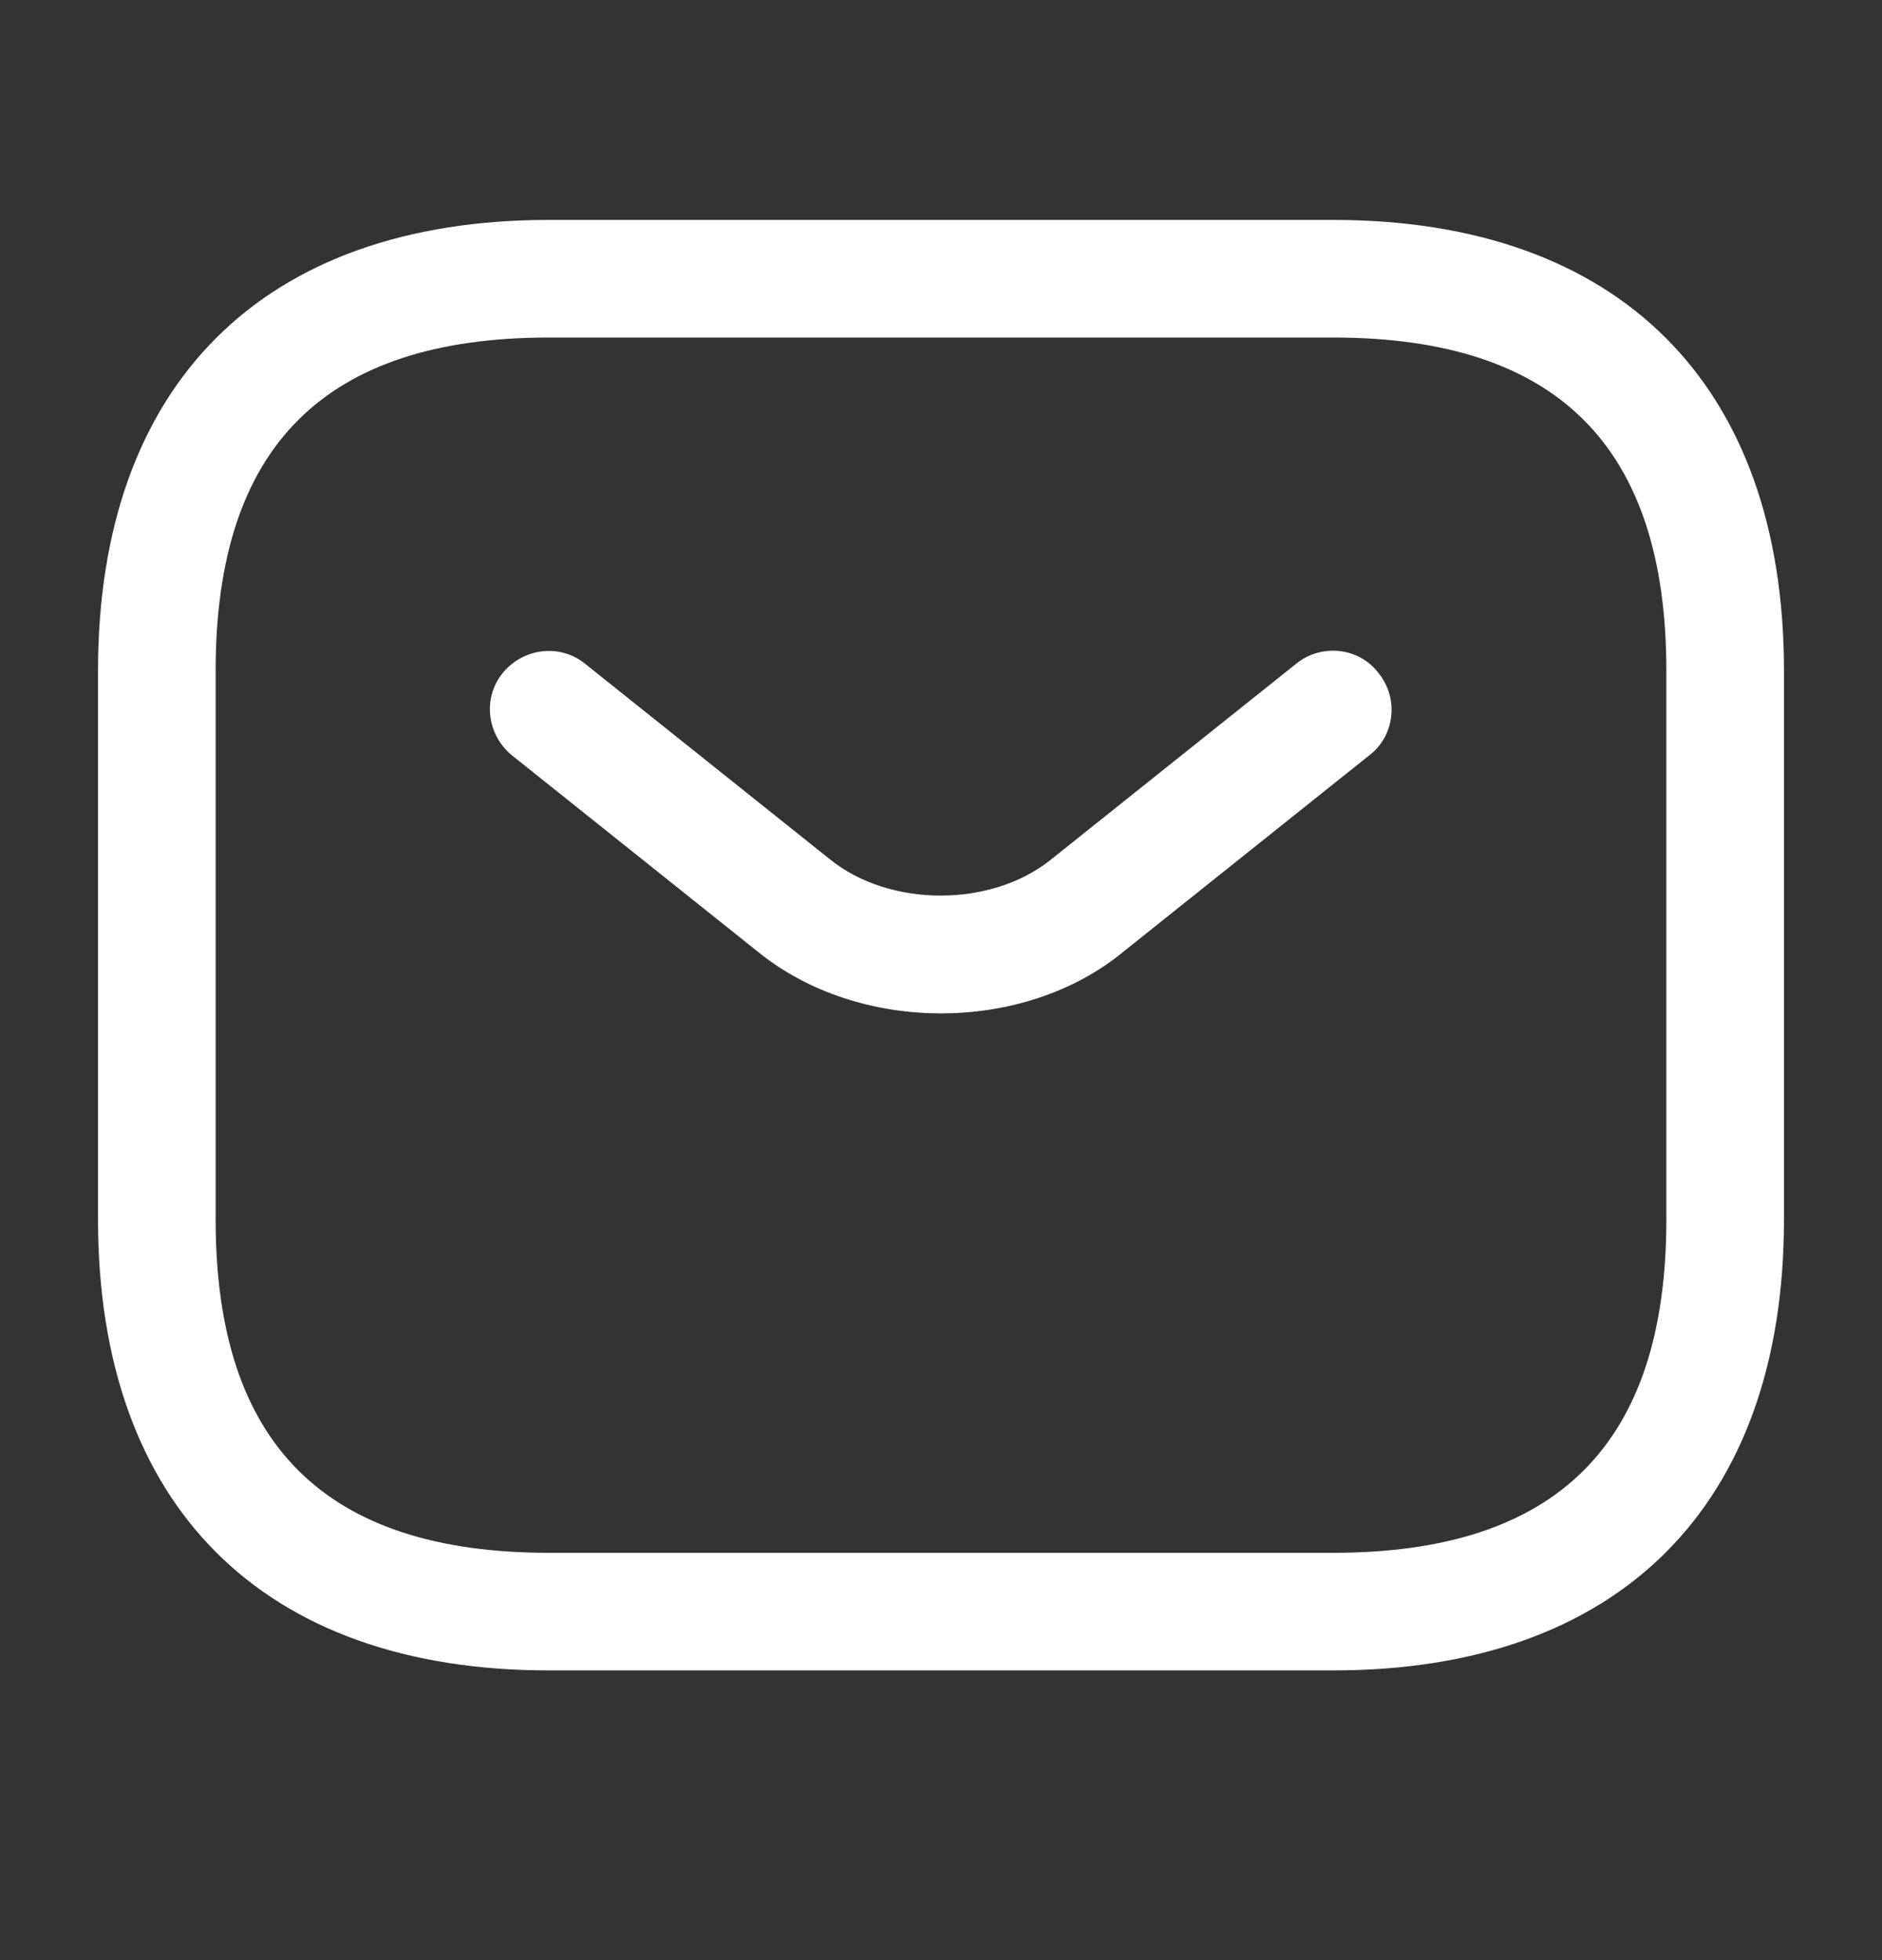
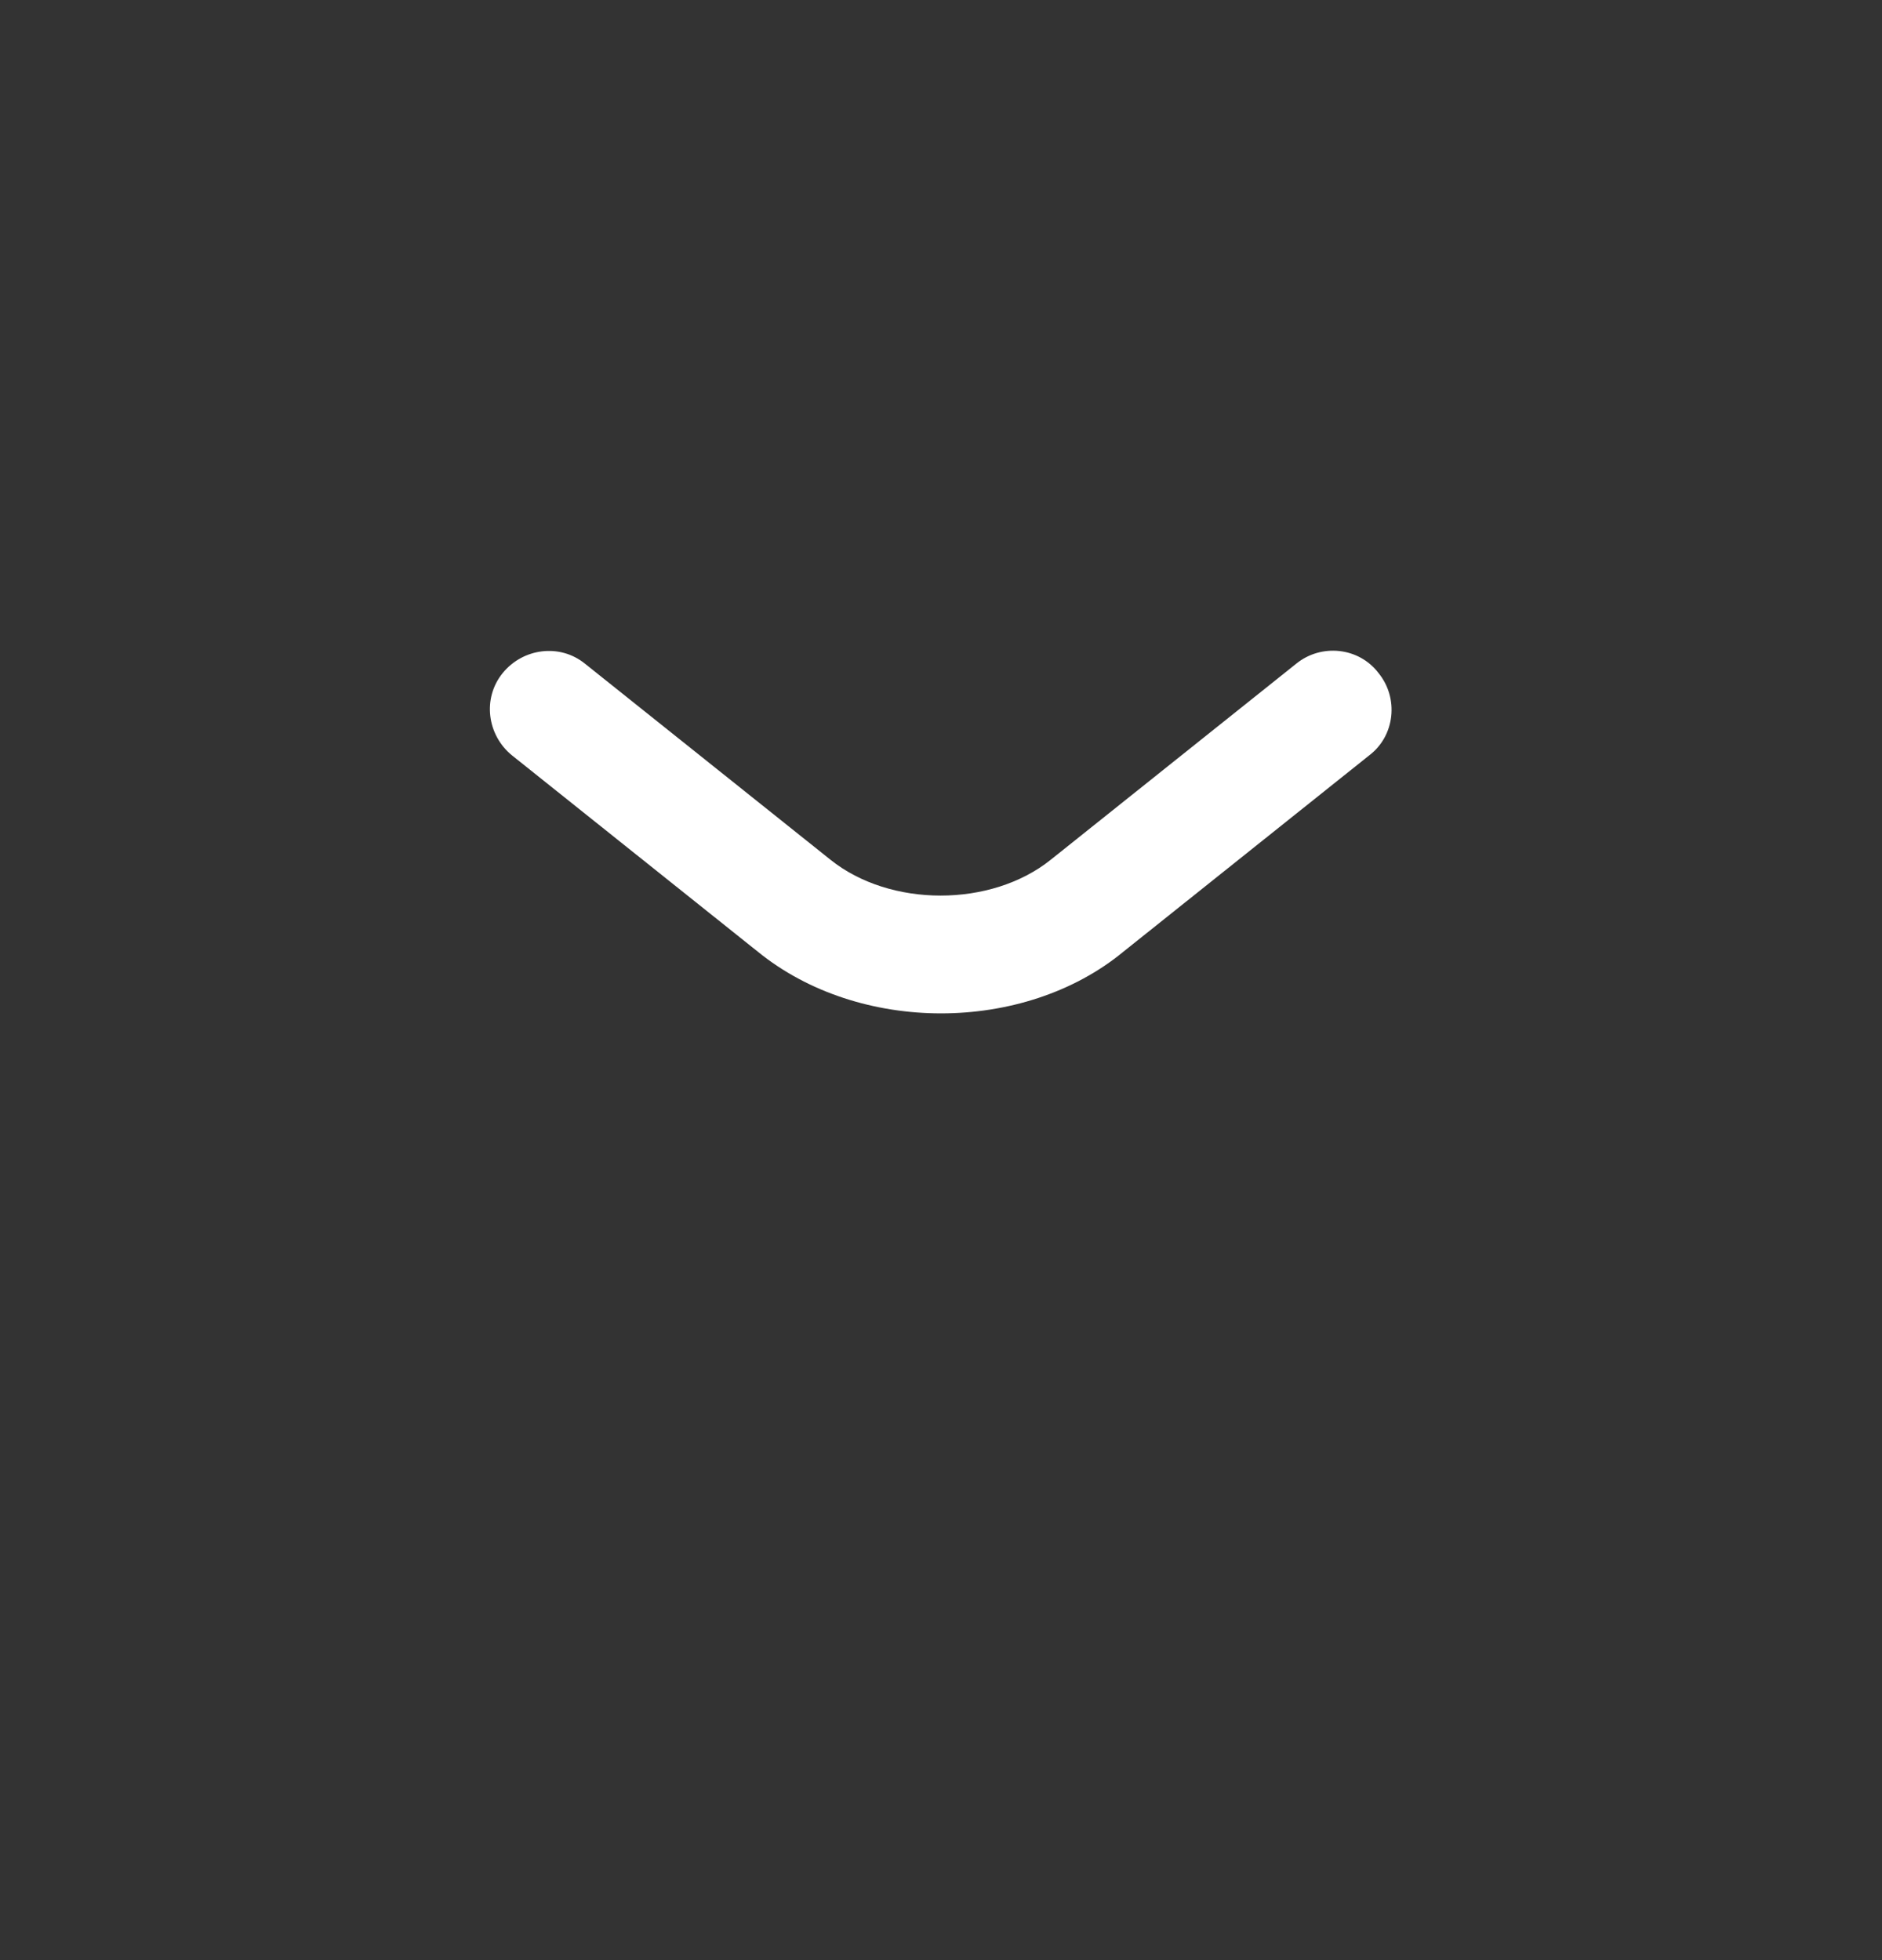
<svg xmlns="http://www.w3.org/2000/svg" width="24" height="25" viewBox="0 0 24 25" fill="none">
  <rect x="0" y="0" width="24" height="25" fill="#333333" stroke="none" />
-   <path d="M17 21.305H7C3.35 21.305 1.25 19.205 1.25 15.555V8.555C1.25 4.905 3.35 2.805 7 2.805H17C20.65 2.805 22.75 4.905 22.75 8.555V15.555C22.75 19.205 20.65 21.305 17 21.305ZM7 4.305C4.14 4.305 2.75 5.695 2.75 8.555V15.555C2.75 18.415 4.14 19.805 7 19.805H17C19.86 19.805 21.25 18.415 21.25 15.555V8.555C21.25 5.695 19.86 4.305 17 4.305H7Z" fill="white" />
  <path d="M12 12.925C11.16 12.925 10.31 12.665 9.66 12.135L6.53 9.635C6.21 9.375 6.15 8.905 6.41 8.585C6.67 8.265 7.14 8.205 7.46 8.465L10.59 10.965C11.35 11.575 12.64 11.575 13.4 10.965L16.53 8.465C16.85 8.205 17.33 8.255 17.58 8.585C17.84 8.905 17.79 9.385 17.46 9.635L14.33 12.135C13.69 12.665 12.84 12.925 12 12.925Z" fill="white" />
</svg>